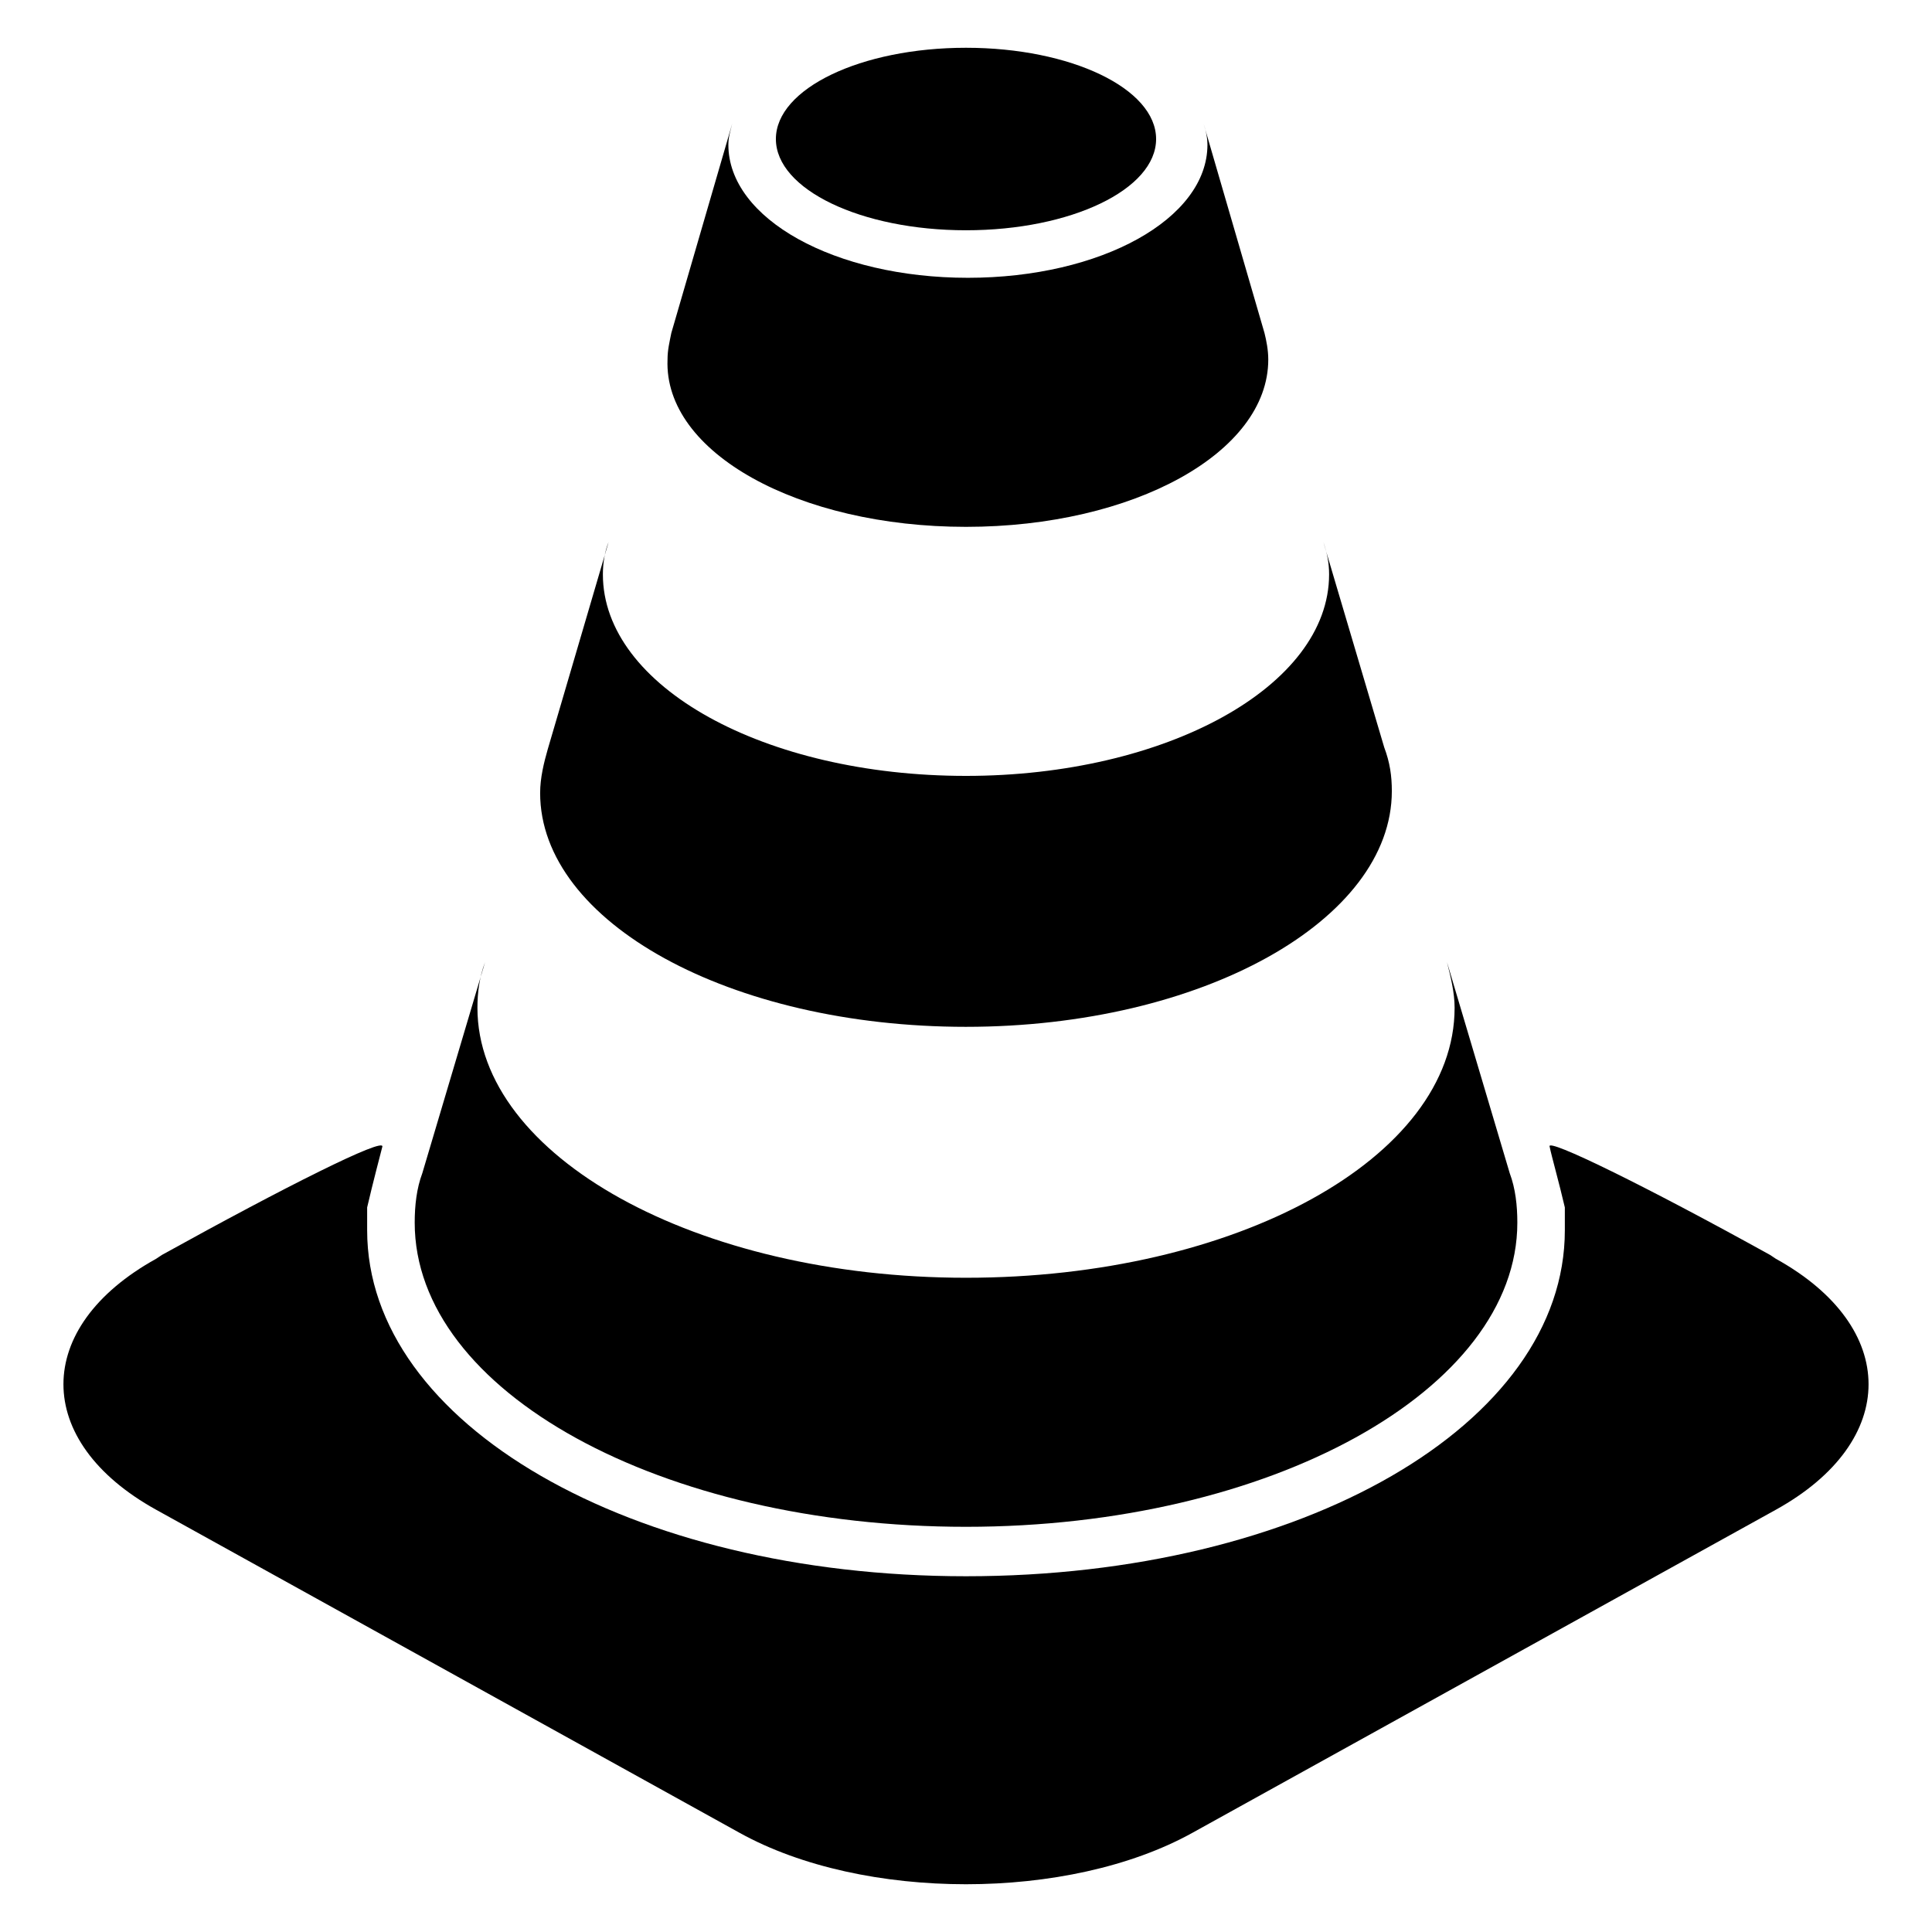
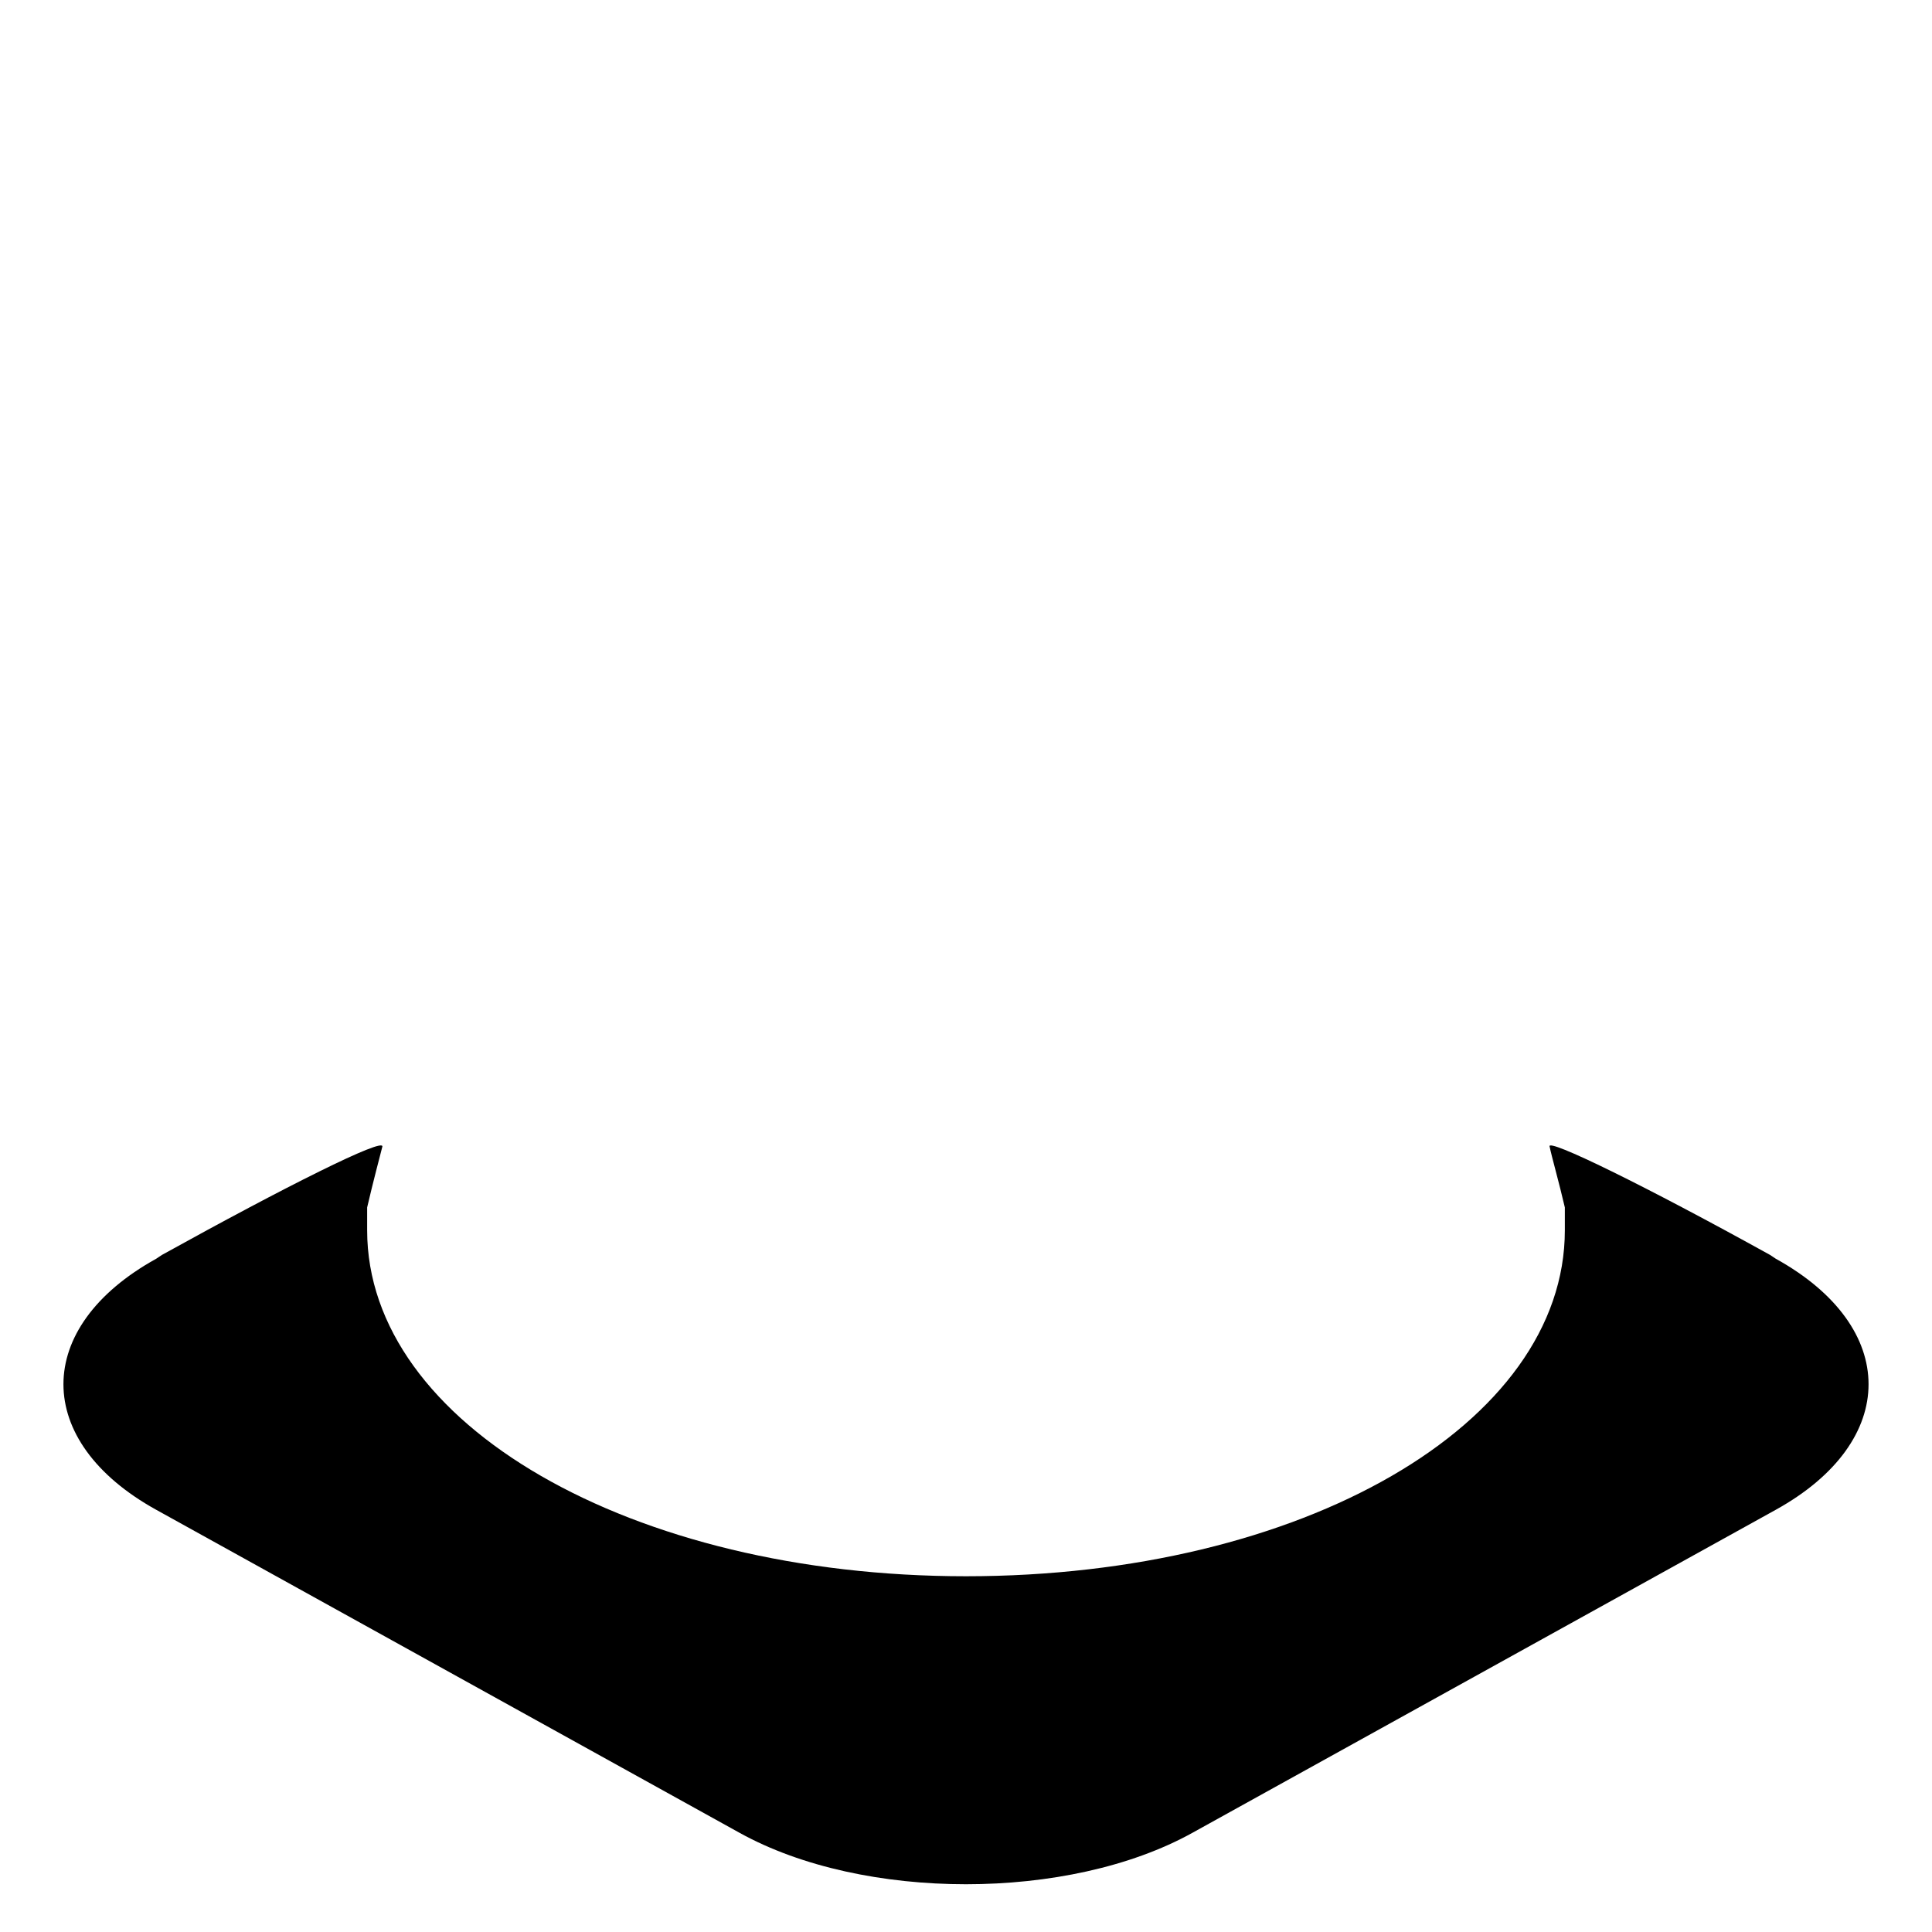
<svg xmlns="http://www.w3.org/2000/svg" fill="#000000" width="800px" height="800px" version="1.1" viewBox="144 144 512 512">
  <g>
    <path d="m614.62 477.59-1.512-1.008c-32.746-18.137-59.449-31.234-58.441-28.719 0.504 2.519 2.519 9.574 4.031 16.121v6.047c0 51.387-69.527 91.691-158.7 91.691-88.672 0-158.7-40.305-158.7-91.691v-6.047c1.512-6.551 3.527-14.105 4.031-16.121 0.504-2.519-25.695 10.578-58.441 28.719l-1.512 1.008c-32.75 18.137-32.75 48.363-0.004 66.504l154.67 85.648c32.746 18.137 87.16 18.137 119.91 0l154.67-85.648c32.75-18.141 32.75-48.367 0.004-66.504z" />
-     <path d="m400 283.62c44.336 0 80.105-19.648 80.105-44.336 0-2.519-0.504-5.039-1.008-7.055l-16.121-55.418c0.504 1.512 1.008 3.527 1.008 5.543 0 19.648-28.215 35.266-63.48 35.266s-63.48-15.617-63.48-35.266c0-2.016 0.504-3.527 1.008-5.543l-16.121 55.418c-0.504 2.519-1.008 4.535-1.008 7.055-1.008 24.688 34.762 44.336 79.098 44.336z" />
-     <path d="m400 416.12c62.473 0 112.85-28.215 112.85-62.473 0-4.031-0.504-7.559-2.016-11.586l-16.121-54.41c1.008 3.023 1.512 5.543 1.512 8.566 0 29.727-43.328 53.402-96.227 53.402-53.402 0-96.227-23.68-96.227-53.402 0-3.023 0.504-6.047 1.512-8.566l-16.125 54.91c-1.008 3.527-2.016 7.559-2.016 11.586 0 34.262 50.383 61.973 112.86 61.973z" />
-     <path d="m400 548.62c80.609 0 146.11-36.273 146.11-80.609 0-4.535-0.504-9.07-2.016-13.098l-16.625-55.922c1.008 4.031 2.016 8.062 2.016 12.09 0 39.801-57.938 71.539-129.48 71.539-71.539 0-129.48-32.242-129.48-71.539 0-4.031 0.504-8.062 2.016-12.09l-16.625 55.922c-1.512 4.031-2.016 8.566-2.016 13.098 0 44.84 65.496 80.609 146.11 80.609z" />
-     <path d="m450.38 180.84c0 13.355-22.555 24.184-50.379 24.184s-50.383-10.828-50.383-24.184c0-13.355 22.559-24.18 50.383-24.18s50.379 10.824 50.379 24.18" />
  </g>
</svg>